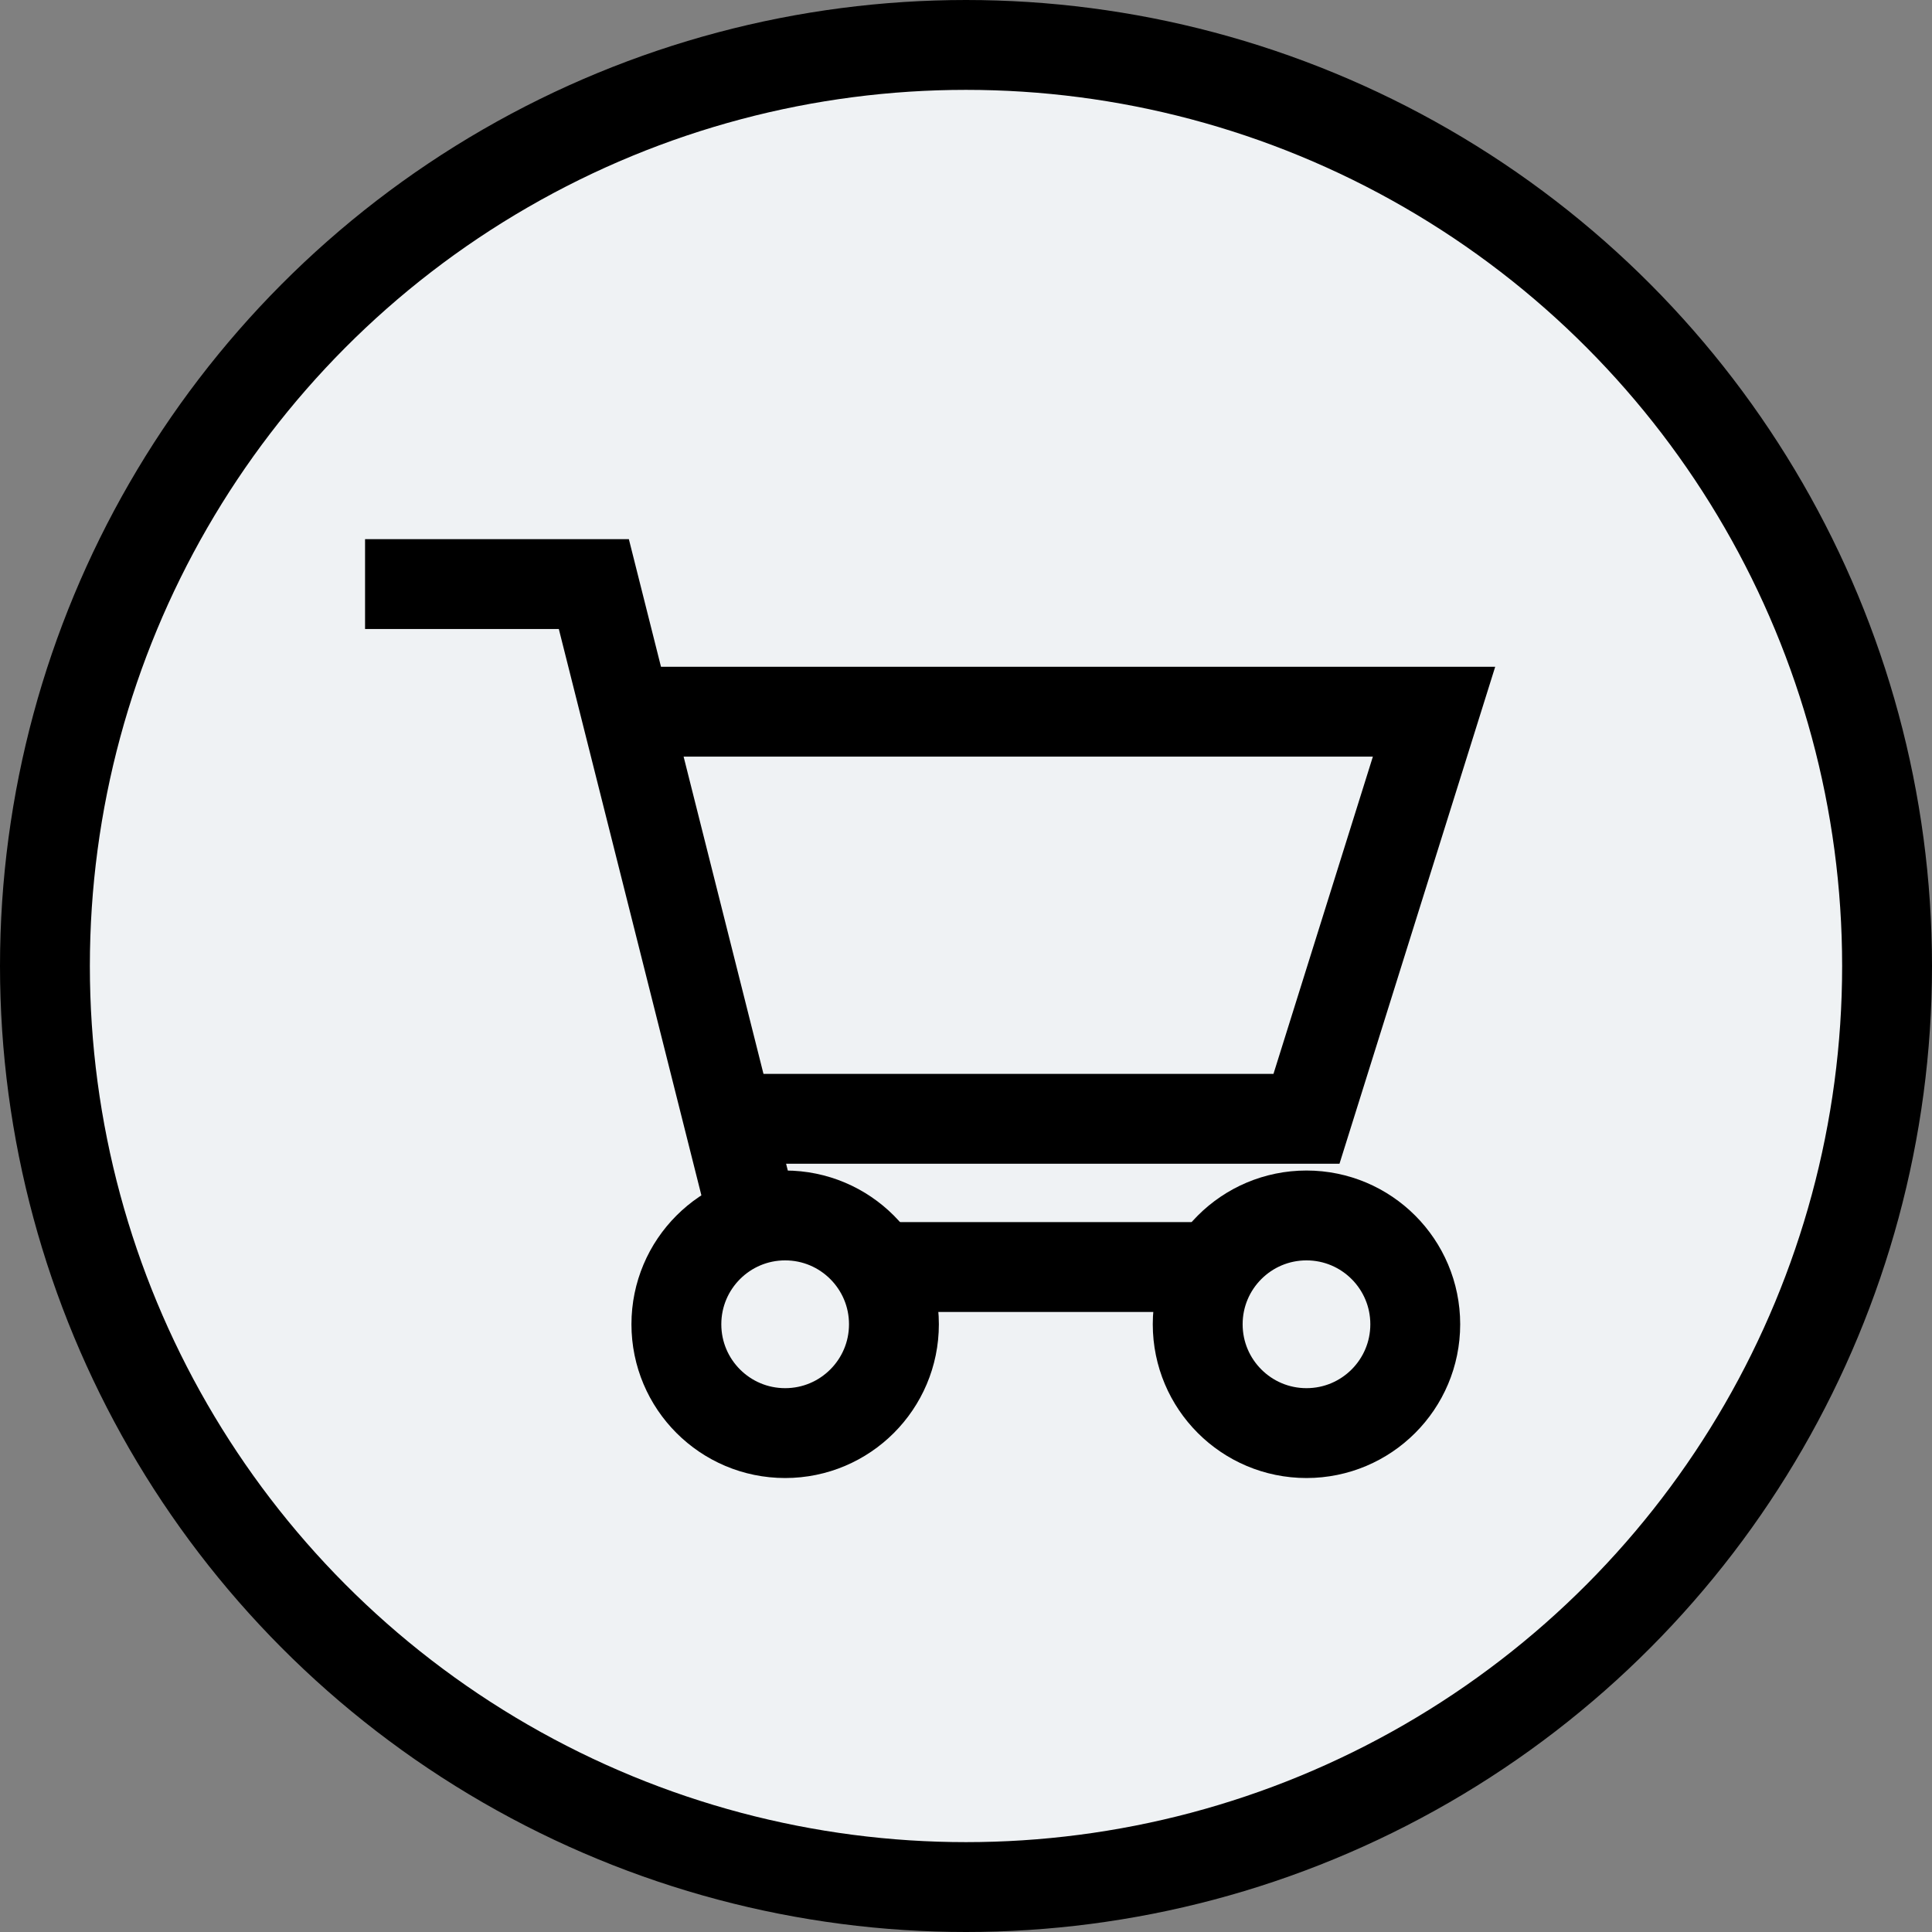
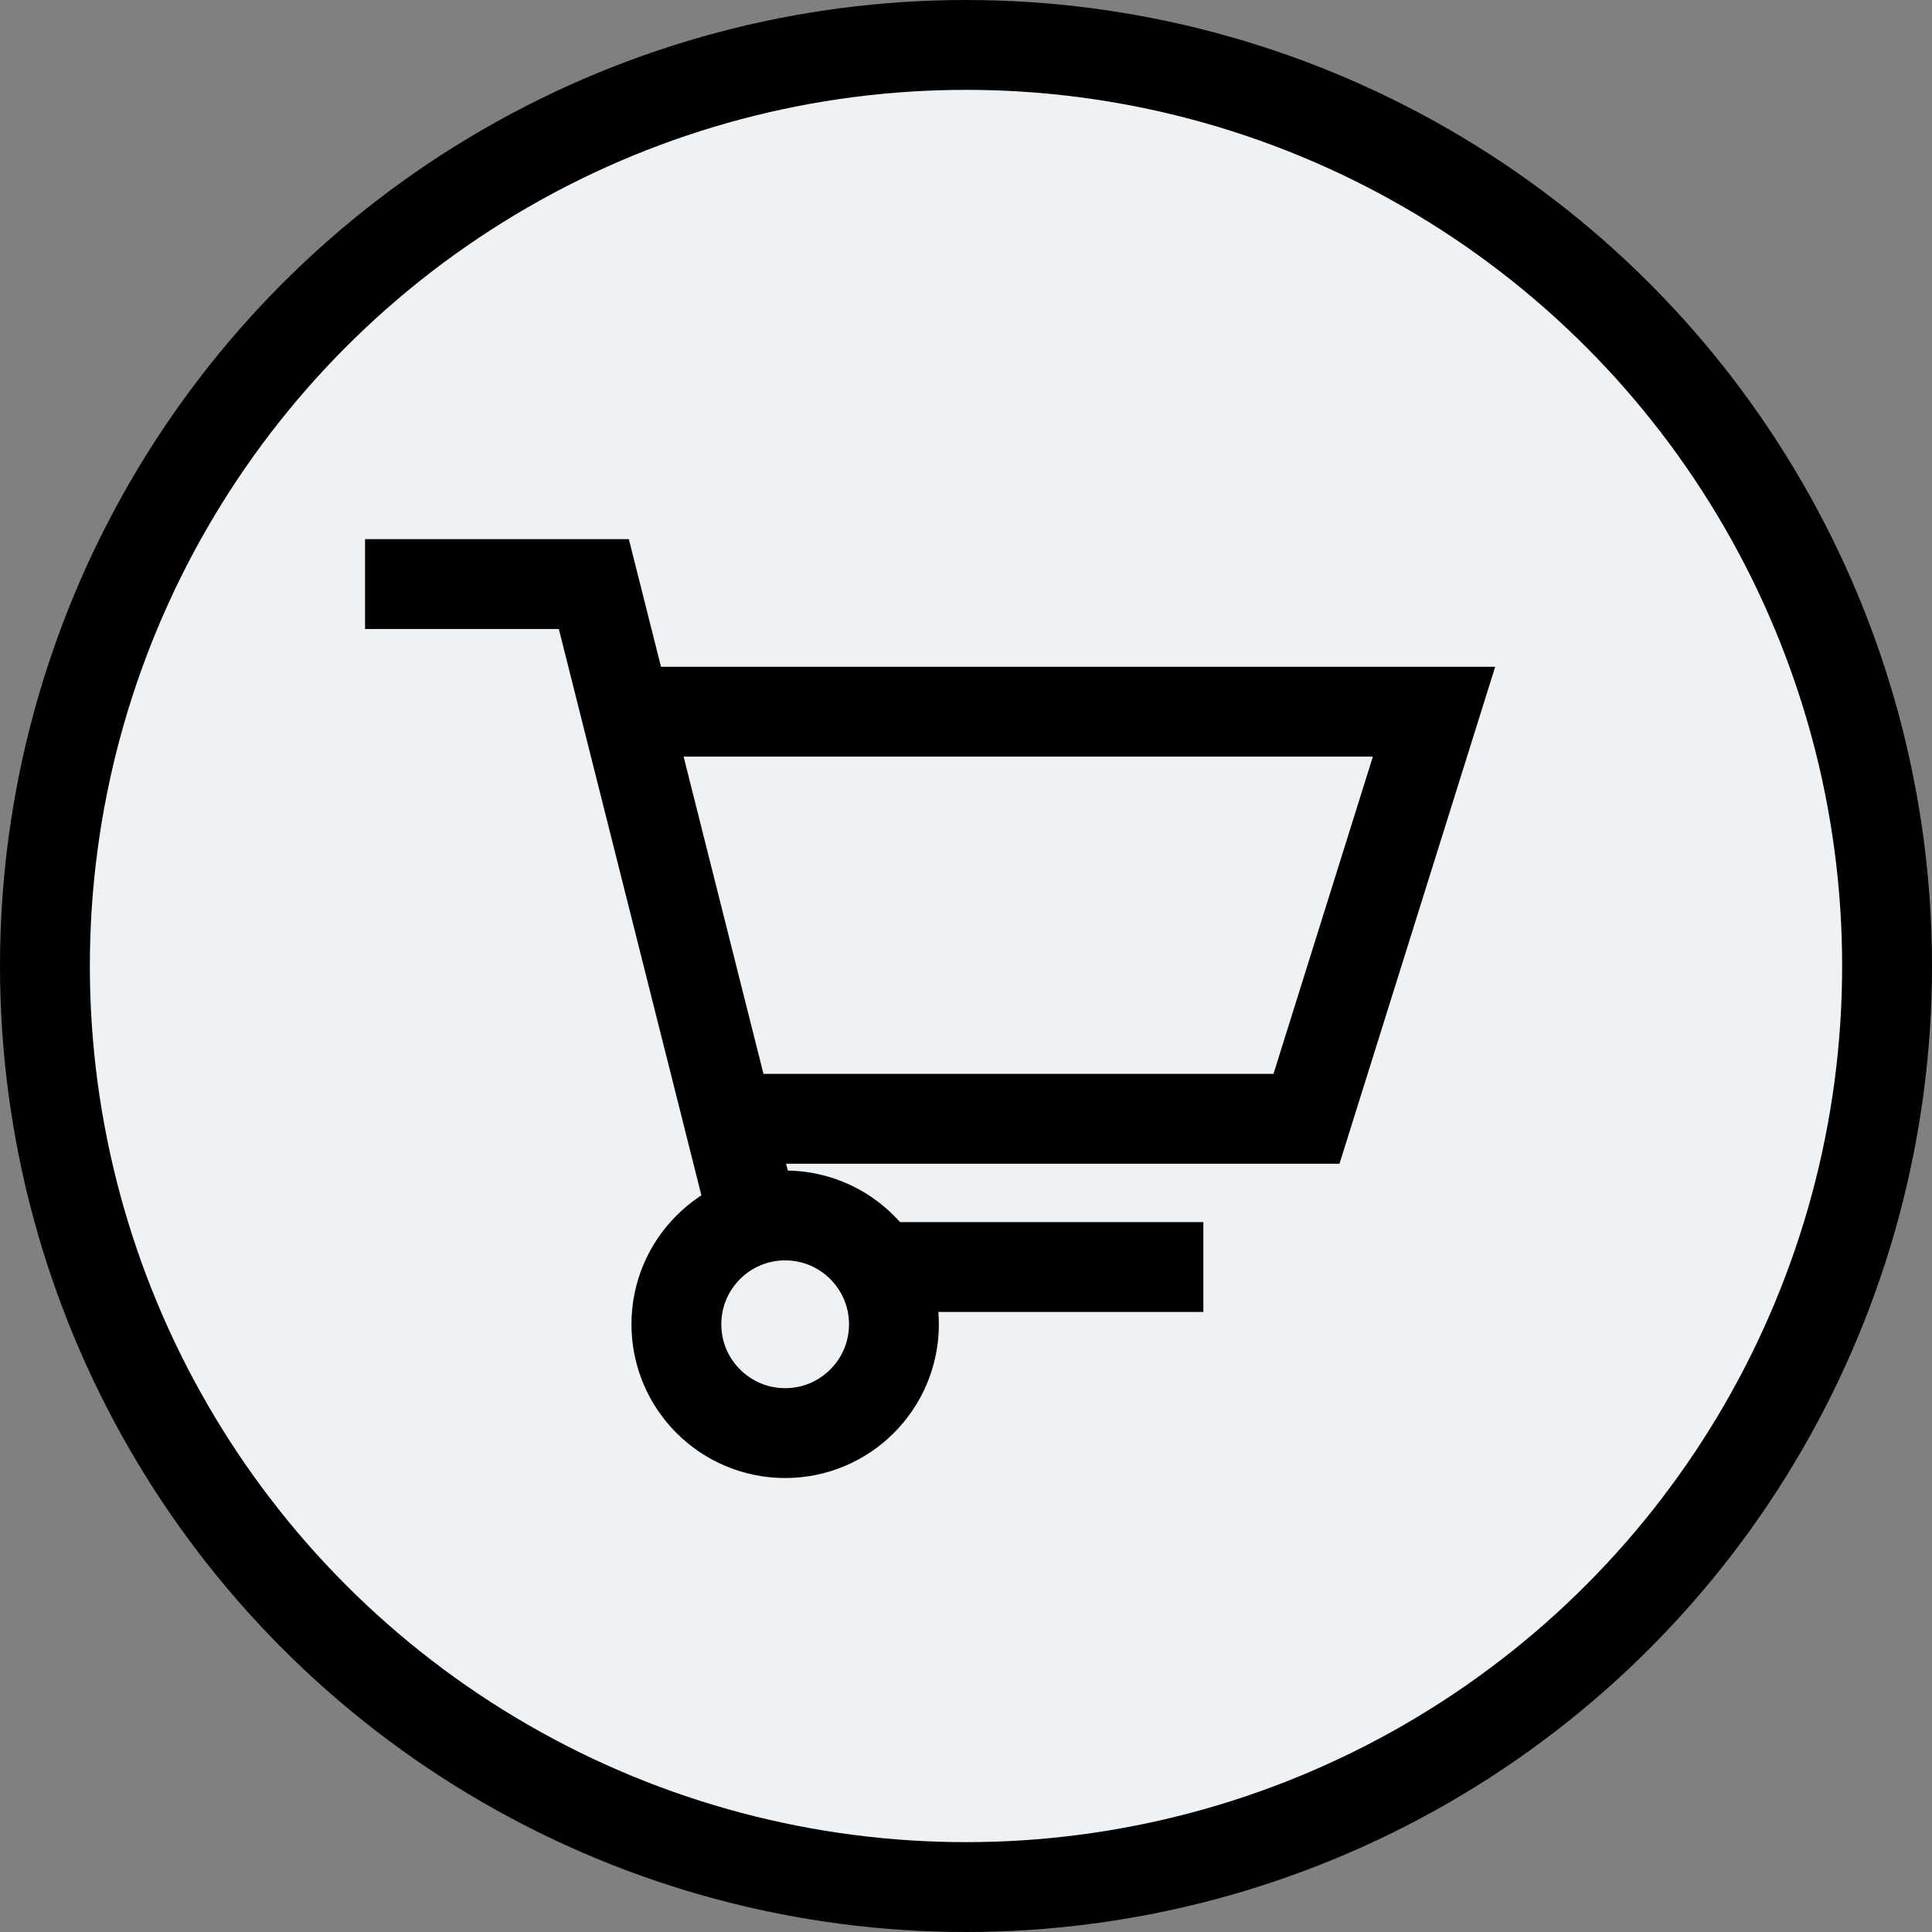
<svg xmlns="http://www.w3.org/2000/svg" width="43px" height="43px" viewBox="0 0 43 43" version="1.1">
  <rect x="0" y="0" width="43" height="43" fill="#808080" stroke="none" />
  <title>icon / cart</title>
  <desc>Created with Sketch.</desc>
  <defs />
  <g id="Symbols" stroke="none" stroke-width="1" fill="none" fill-rule="evenodd">
    <g id="icon-/-cart" transform="translate(1, 1)" stroke="#000000">
      <g>
        <circle id="Oval-2" stroke-width="2" fill="#EFF2F4" cx="20.5" cy="20.5" r="20.5" />
        <g id="1492094839_cart" transform="translate(7, 12)" stroke-width="2">
          <polyline id="XMLID_12_" points="0.125 0 5.217 0 8.849 14.427" />
          <ellipse id="XMLID_13_" cx="9.475" cy="16.474" rx="2.421" ry="2.422" />
-           <ellipse id="XMLID_15_" cx="21.078" cy="16.474" rx="2.421" ry="2.422" />
          <path d="M11.77,15.2 L18.783,15.2" id="XMLID_16_" />
          <polyline id="XMLID_17_" points="8.202 11.901 21.078 11.901 23.917 2.84 5.927 2.84" />
        </g>
      </g>
    </g>
  </g>
</svg>